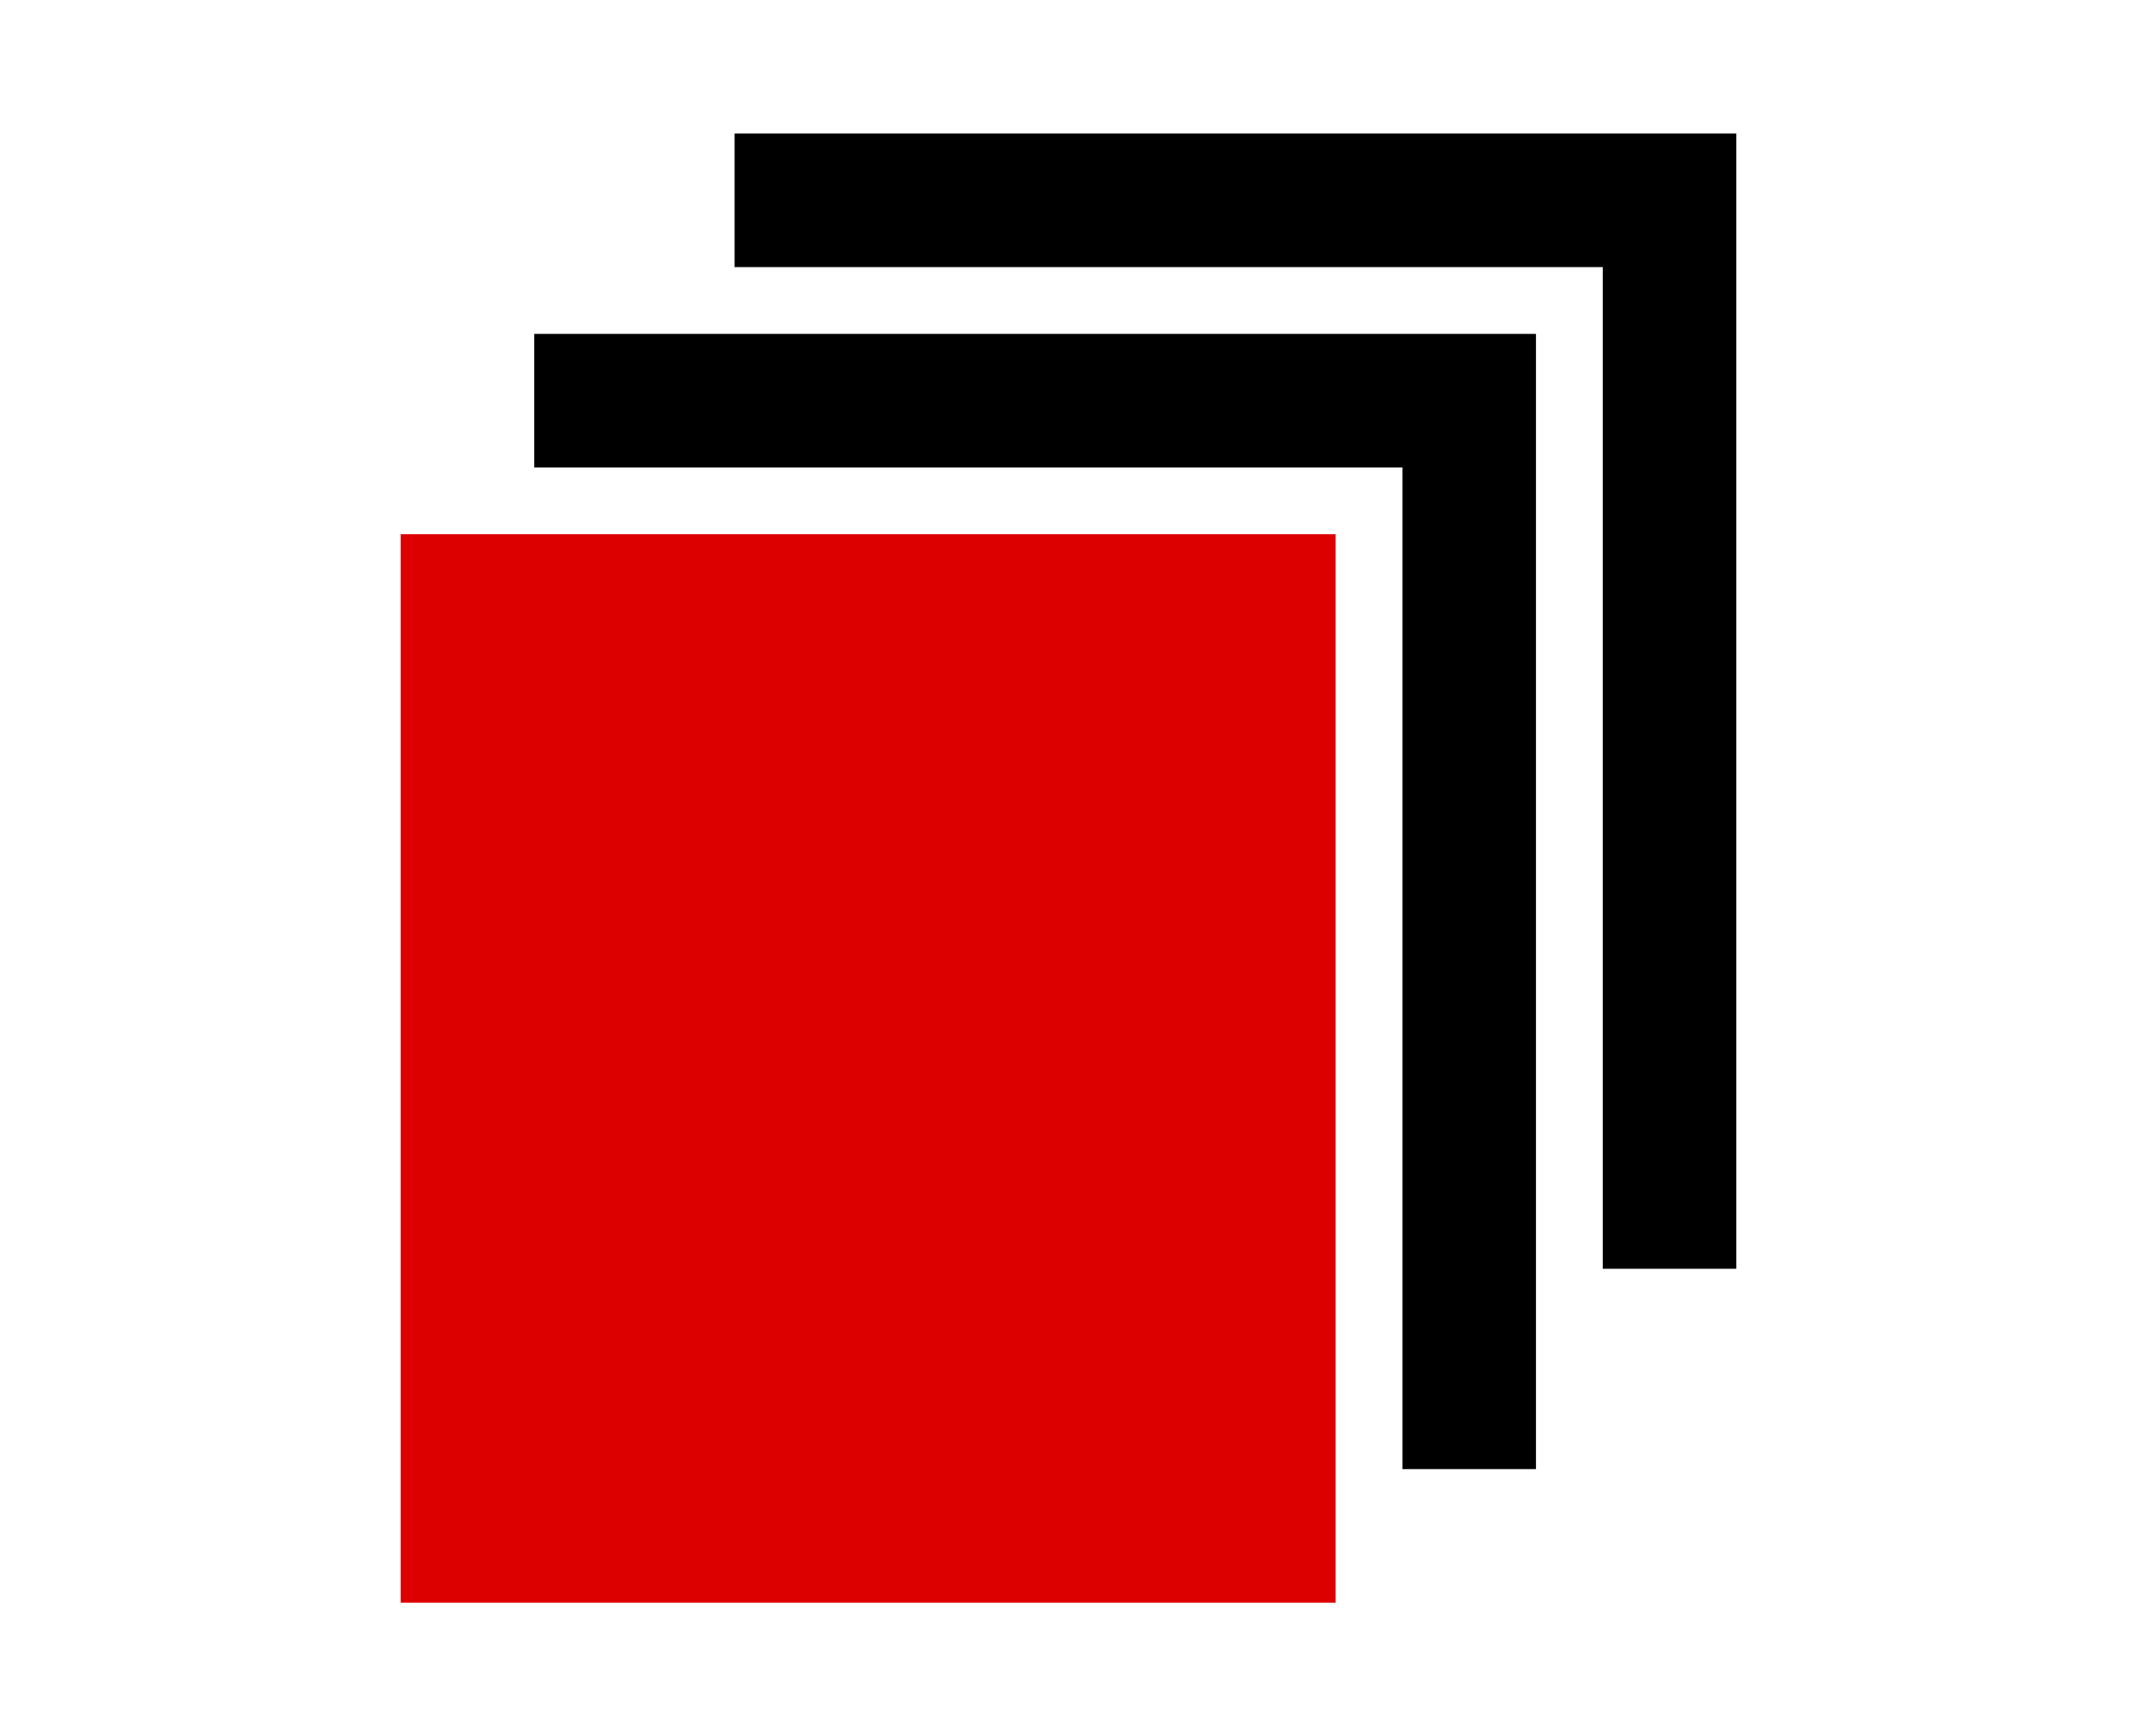
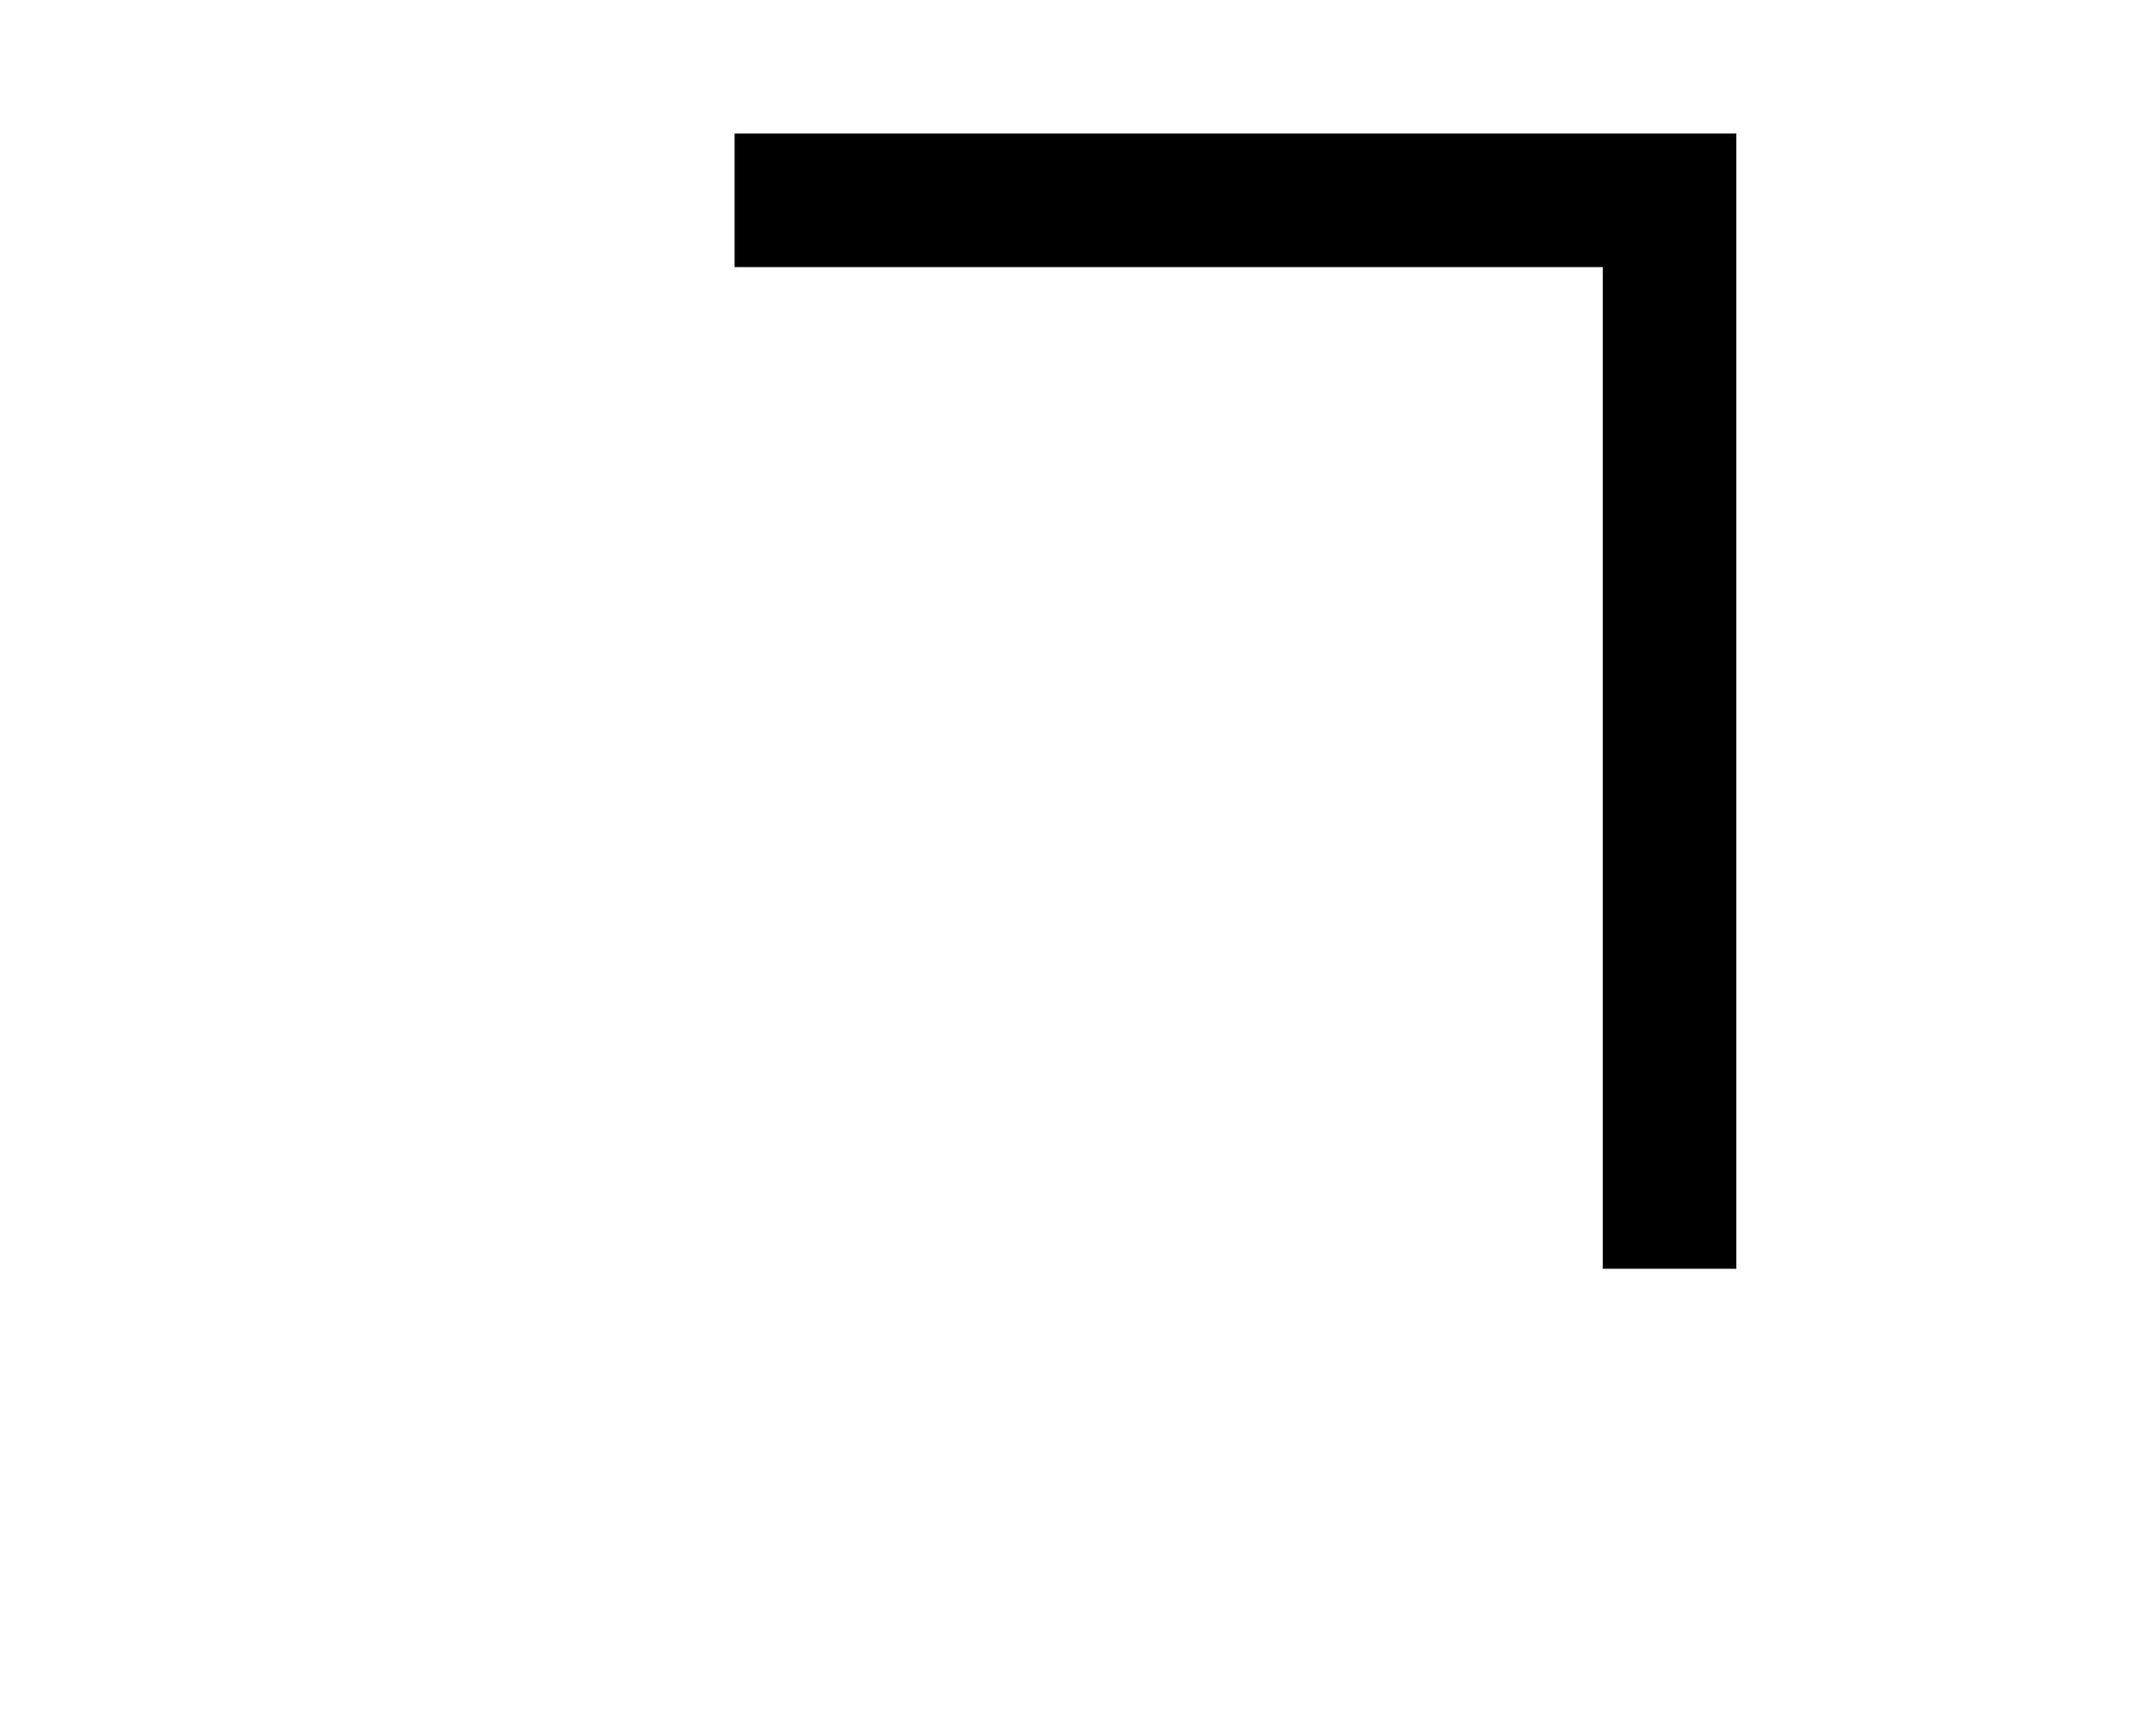
<svg xmlns="http://www.w3.org/2000/svg" width="32" height="26">
  <g>
-     <polygon id="svg_2" points="8,5 8,7 21,7 21,22 23,22 23,5 " />
    <polygon id="svg_3" points="11,2 11,4 24,4 24,19 26,19 26,2 " />
-     <rect id="svg_4" height="16" width="14" fill="#DD0000" y="8" x="6" />
  </g>
</svg>